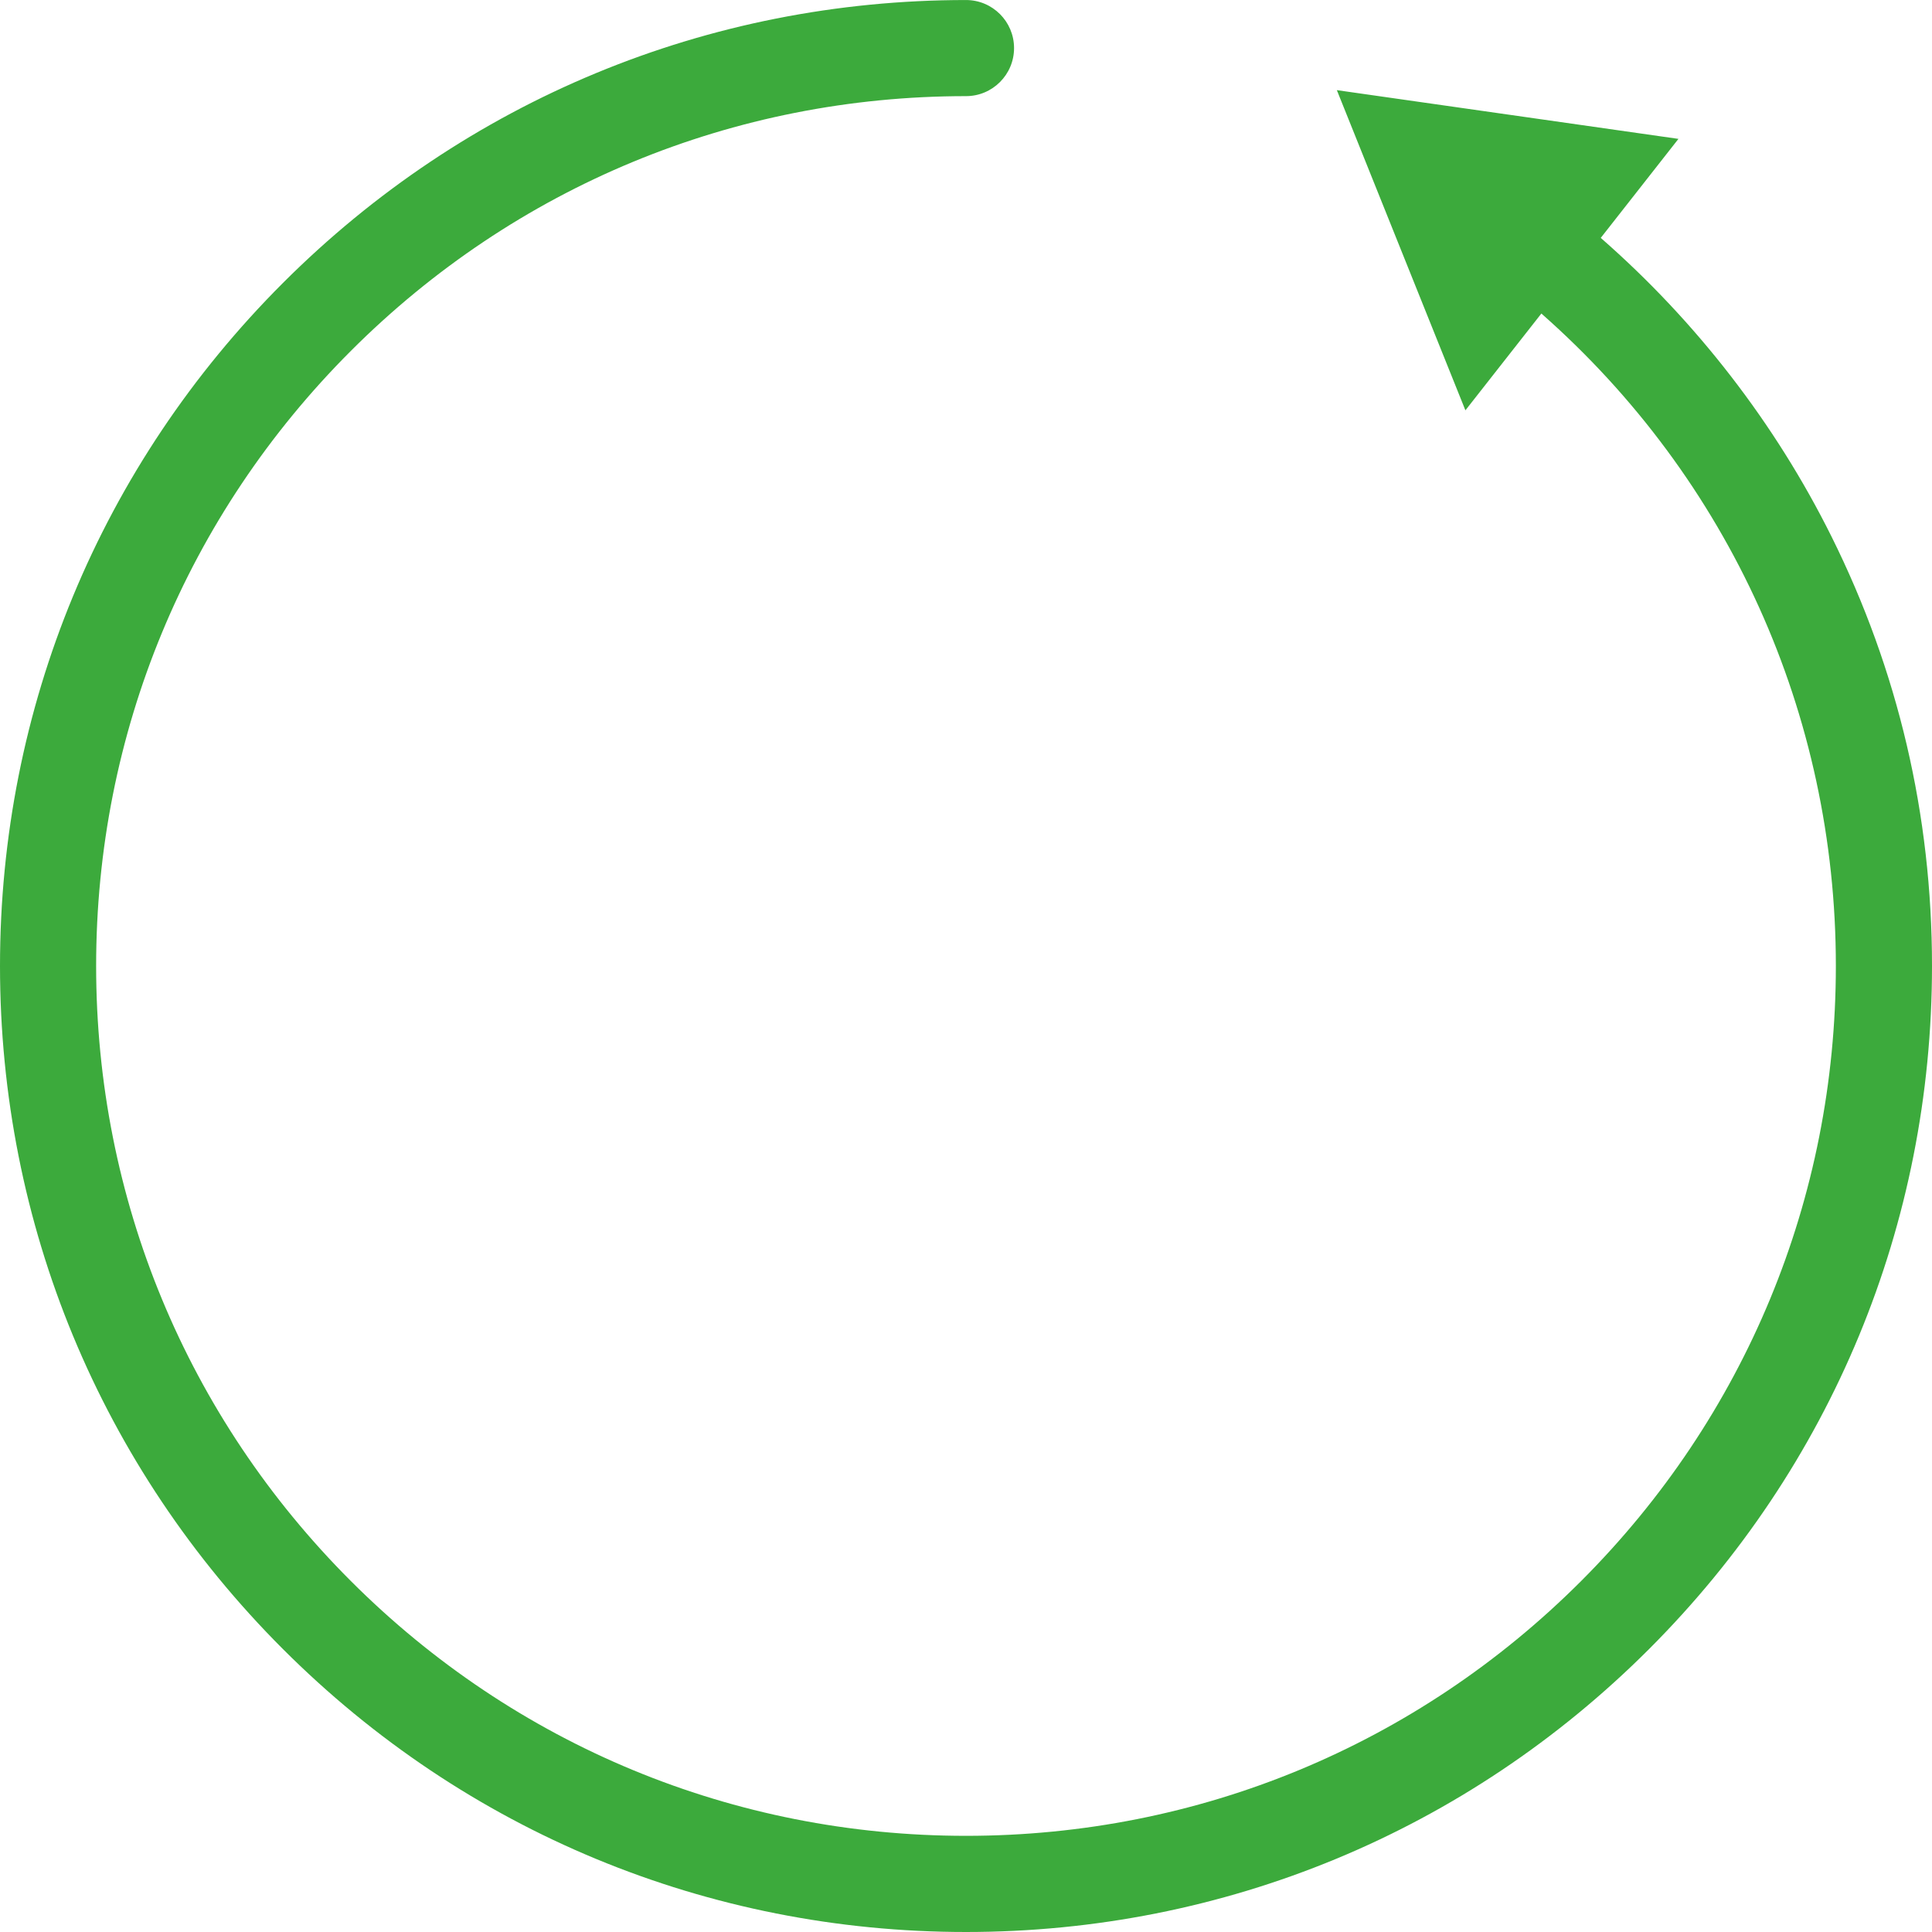
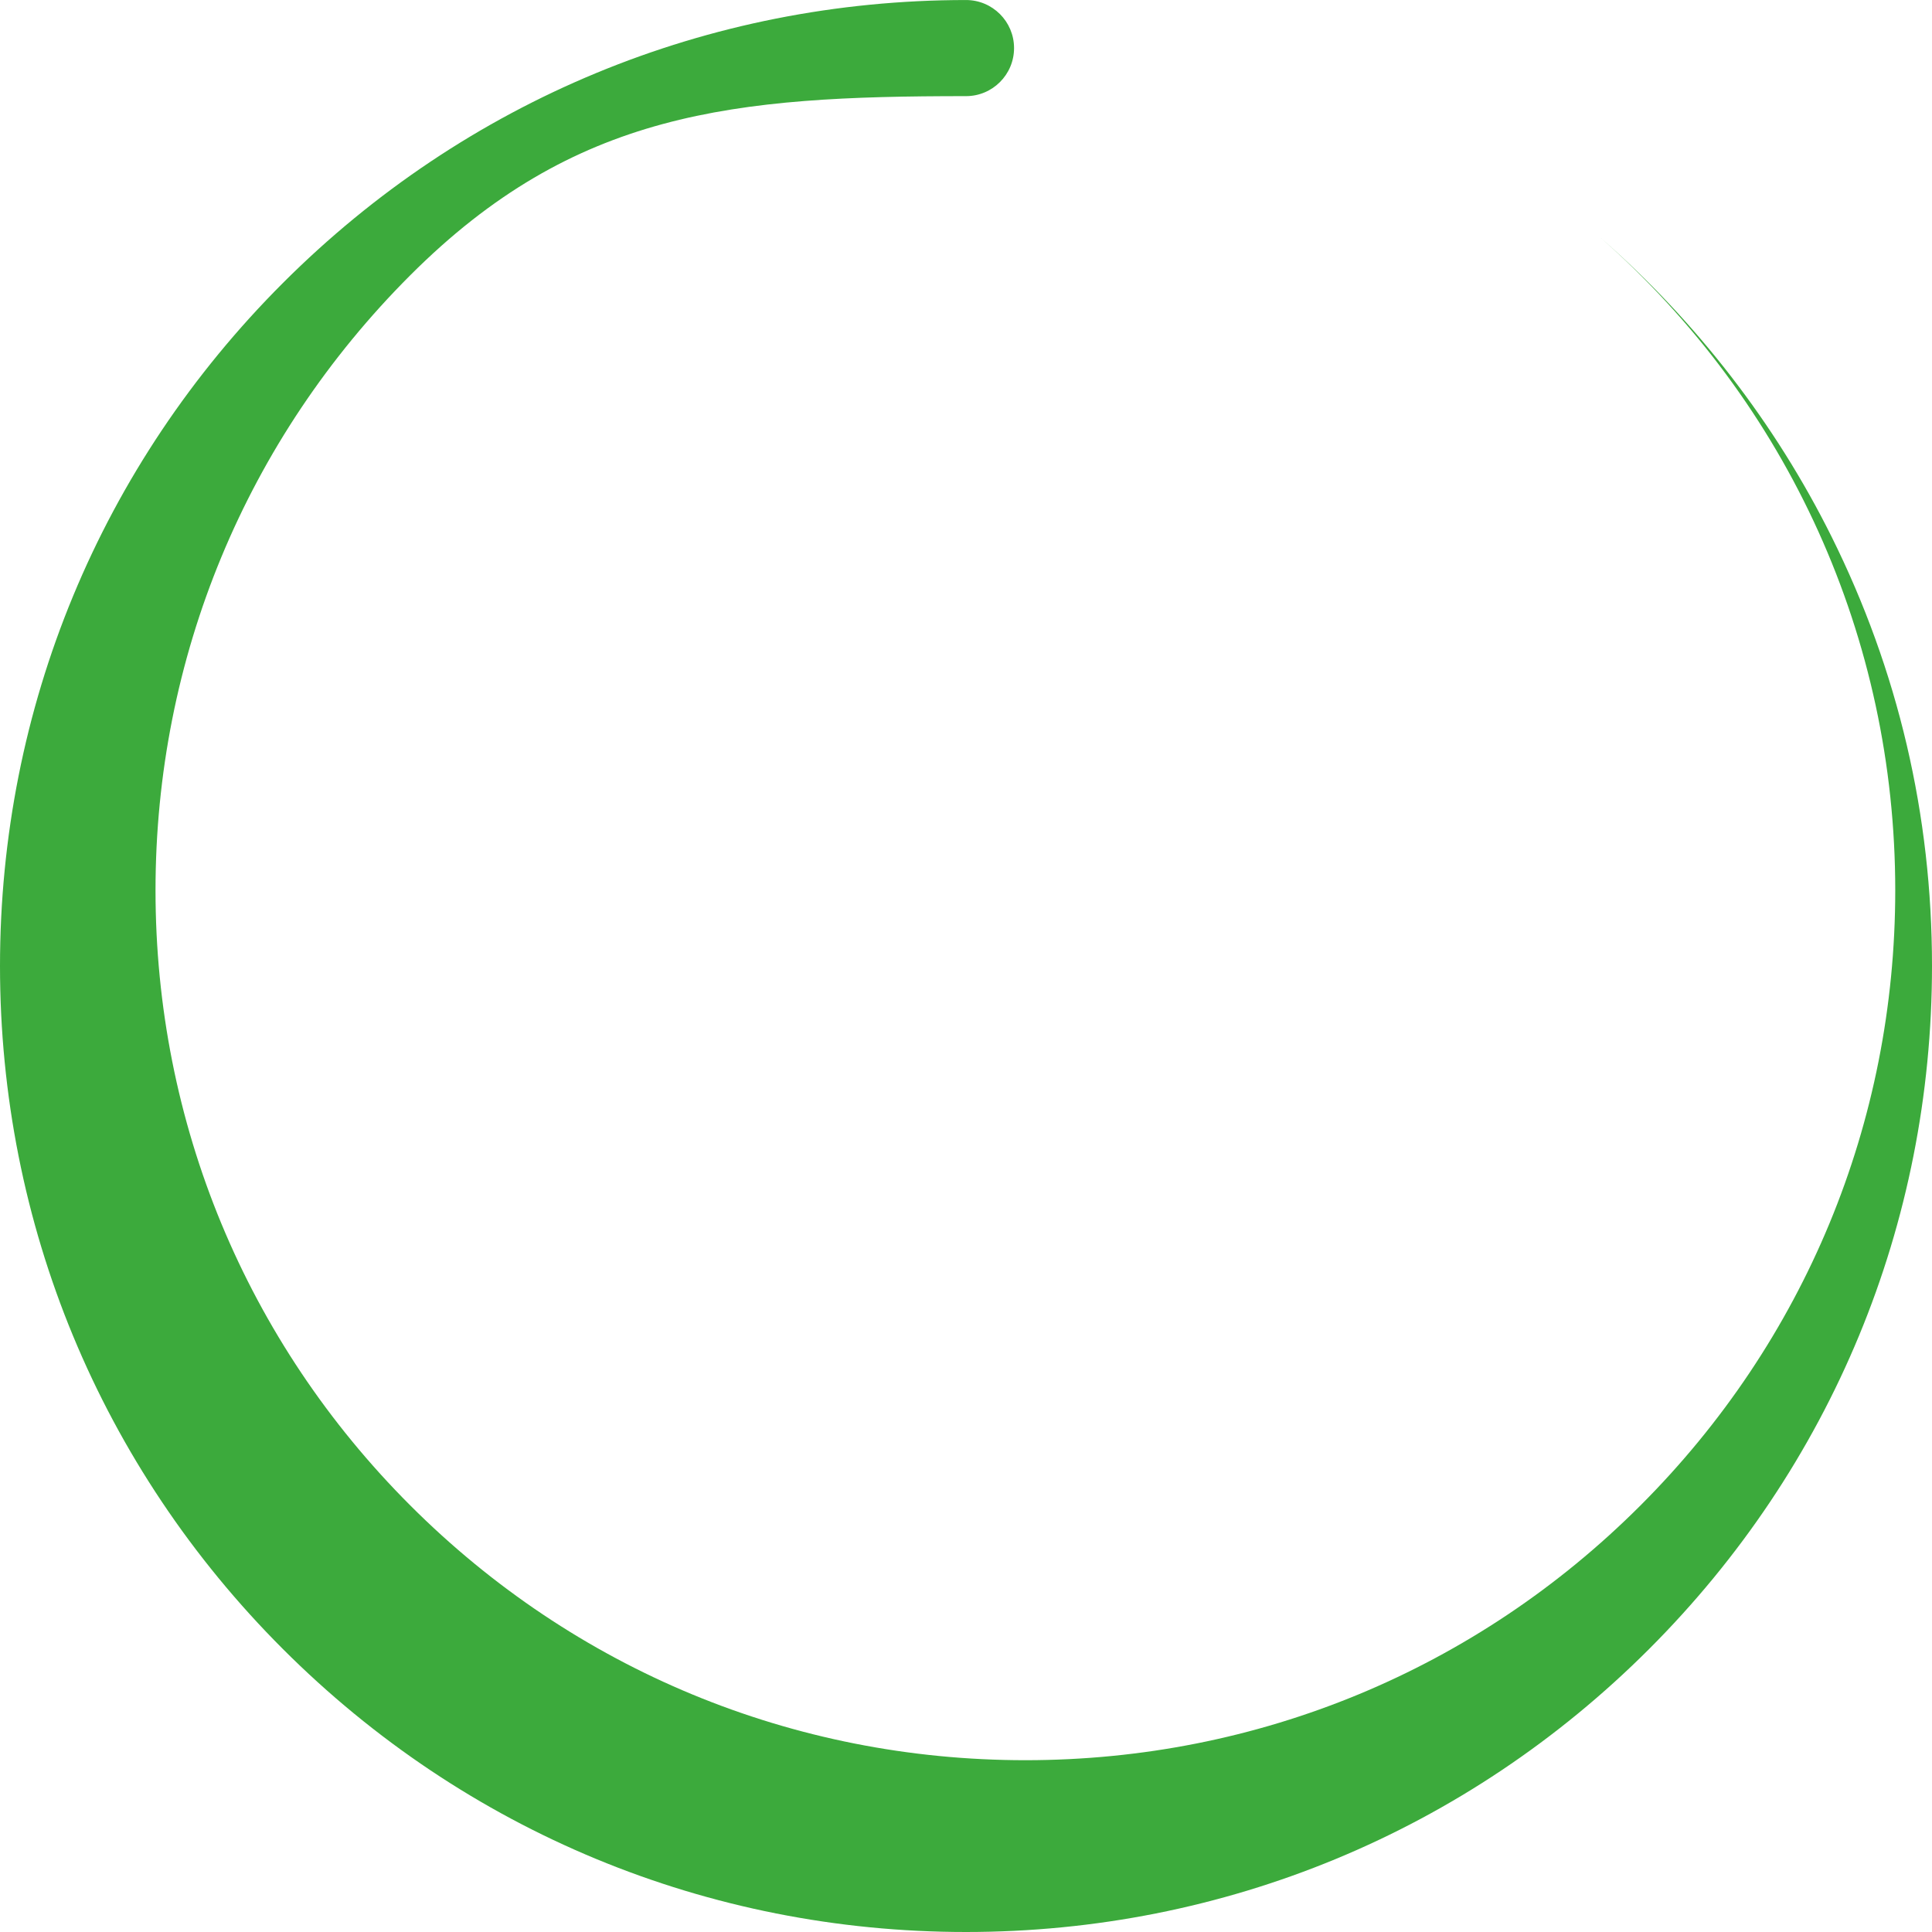
<svg xmlns="http://www.w3.org/2000/svg" id="_Слой_2" data-name="Слой_2" viewBox="0 0 589.84 589.84">
  <defs>
    <style> .cls-1 { fill: #3caa3c; } </style>
  </defs>
  <g id="Objects">
-     <path class="cls-1" d="M294.92,589.84c78.78,0,152.84-30.68,208.54-86.38,55.7-55.7,86.38-129.76,86.38-208.54,0-46.07-10.33-90.21-30.71-131.17-17.14-34.46-41.32-65.69-70.42-91.12l23.72-30.23-104.29-14.88,39.25,97.75,23.19-29.55c57.33,50.49,89.91,122.24,89.91,199.19,0,70.94-27.62,137.63-77.78,187.79-50.16,50.16-116.85,77.78-187.79,77.78s-137.63-27.62-187.79-77.78c-50.16-50.16-77.78-116.85-77.78-187.79s27.62-137.63,77.78-187.79S223.98,29.35,294.92,29.35c8.1,0,14.67-6.57,14.67-14.67s-6.57-14.67-14.67-14.67c-78.78,0-152.84,30.68-208.54,86.38C30.68,142.08,0,216.14,0,294.92s30.68,152.84,86.38,208.54c55.7,55.7,129.76,86.38,208.54,86.38Z" />
+     <path class="cls-1" d="M294.92,589.84c78.78,0,152.84-30.68,208.54-86.38,55.7-55.7,86.38-129.76,86.38-208.54,0-46.07-10.33-90.21-30.71-131.17-17.14-34.46-41.32-65.69-70.42-91.12c57.33,50.49,89.91,122.24,89.91,199.19,0,70.94-27.62,137.63-77.78,187.79-50.16,50.16-116.85,77.78-187.79,77.78s-137.63-27.62-187.79-77.78c-50.16-50.16-77.78-116.85-77.78-187.79s27.62-137.63,77.78-187.79S223.98,29.35,294.92,29.35c8.1,0,14.67-6.57,14.67-14.67s-6.57-14.67-14.67-14.67c-78.78,0-152.84,30.68-208.54,86.38C30.68,142.08,0,216.14,0,294.92s30.68,152.84,86.38,208.54c55.7,55.7,129.76,86.38,208.54,86.38Z" />
  </g>
</svg>